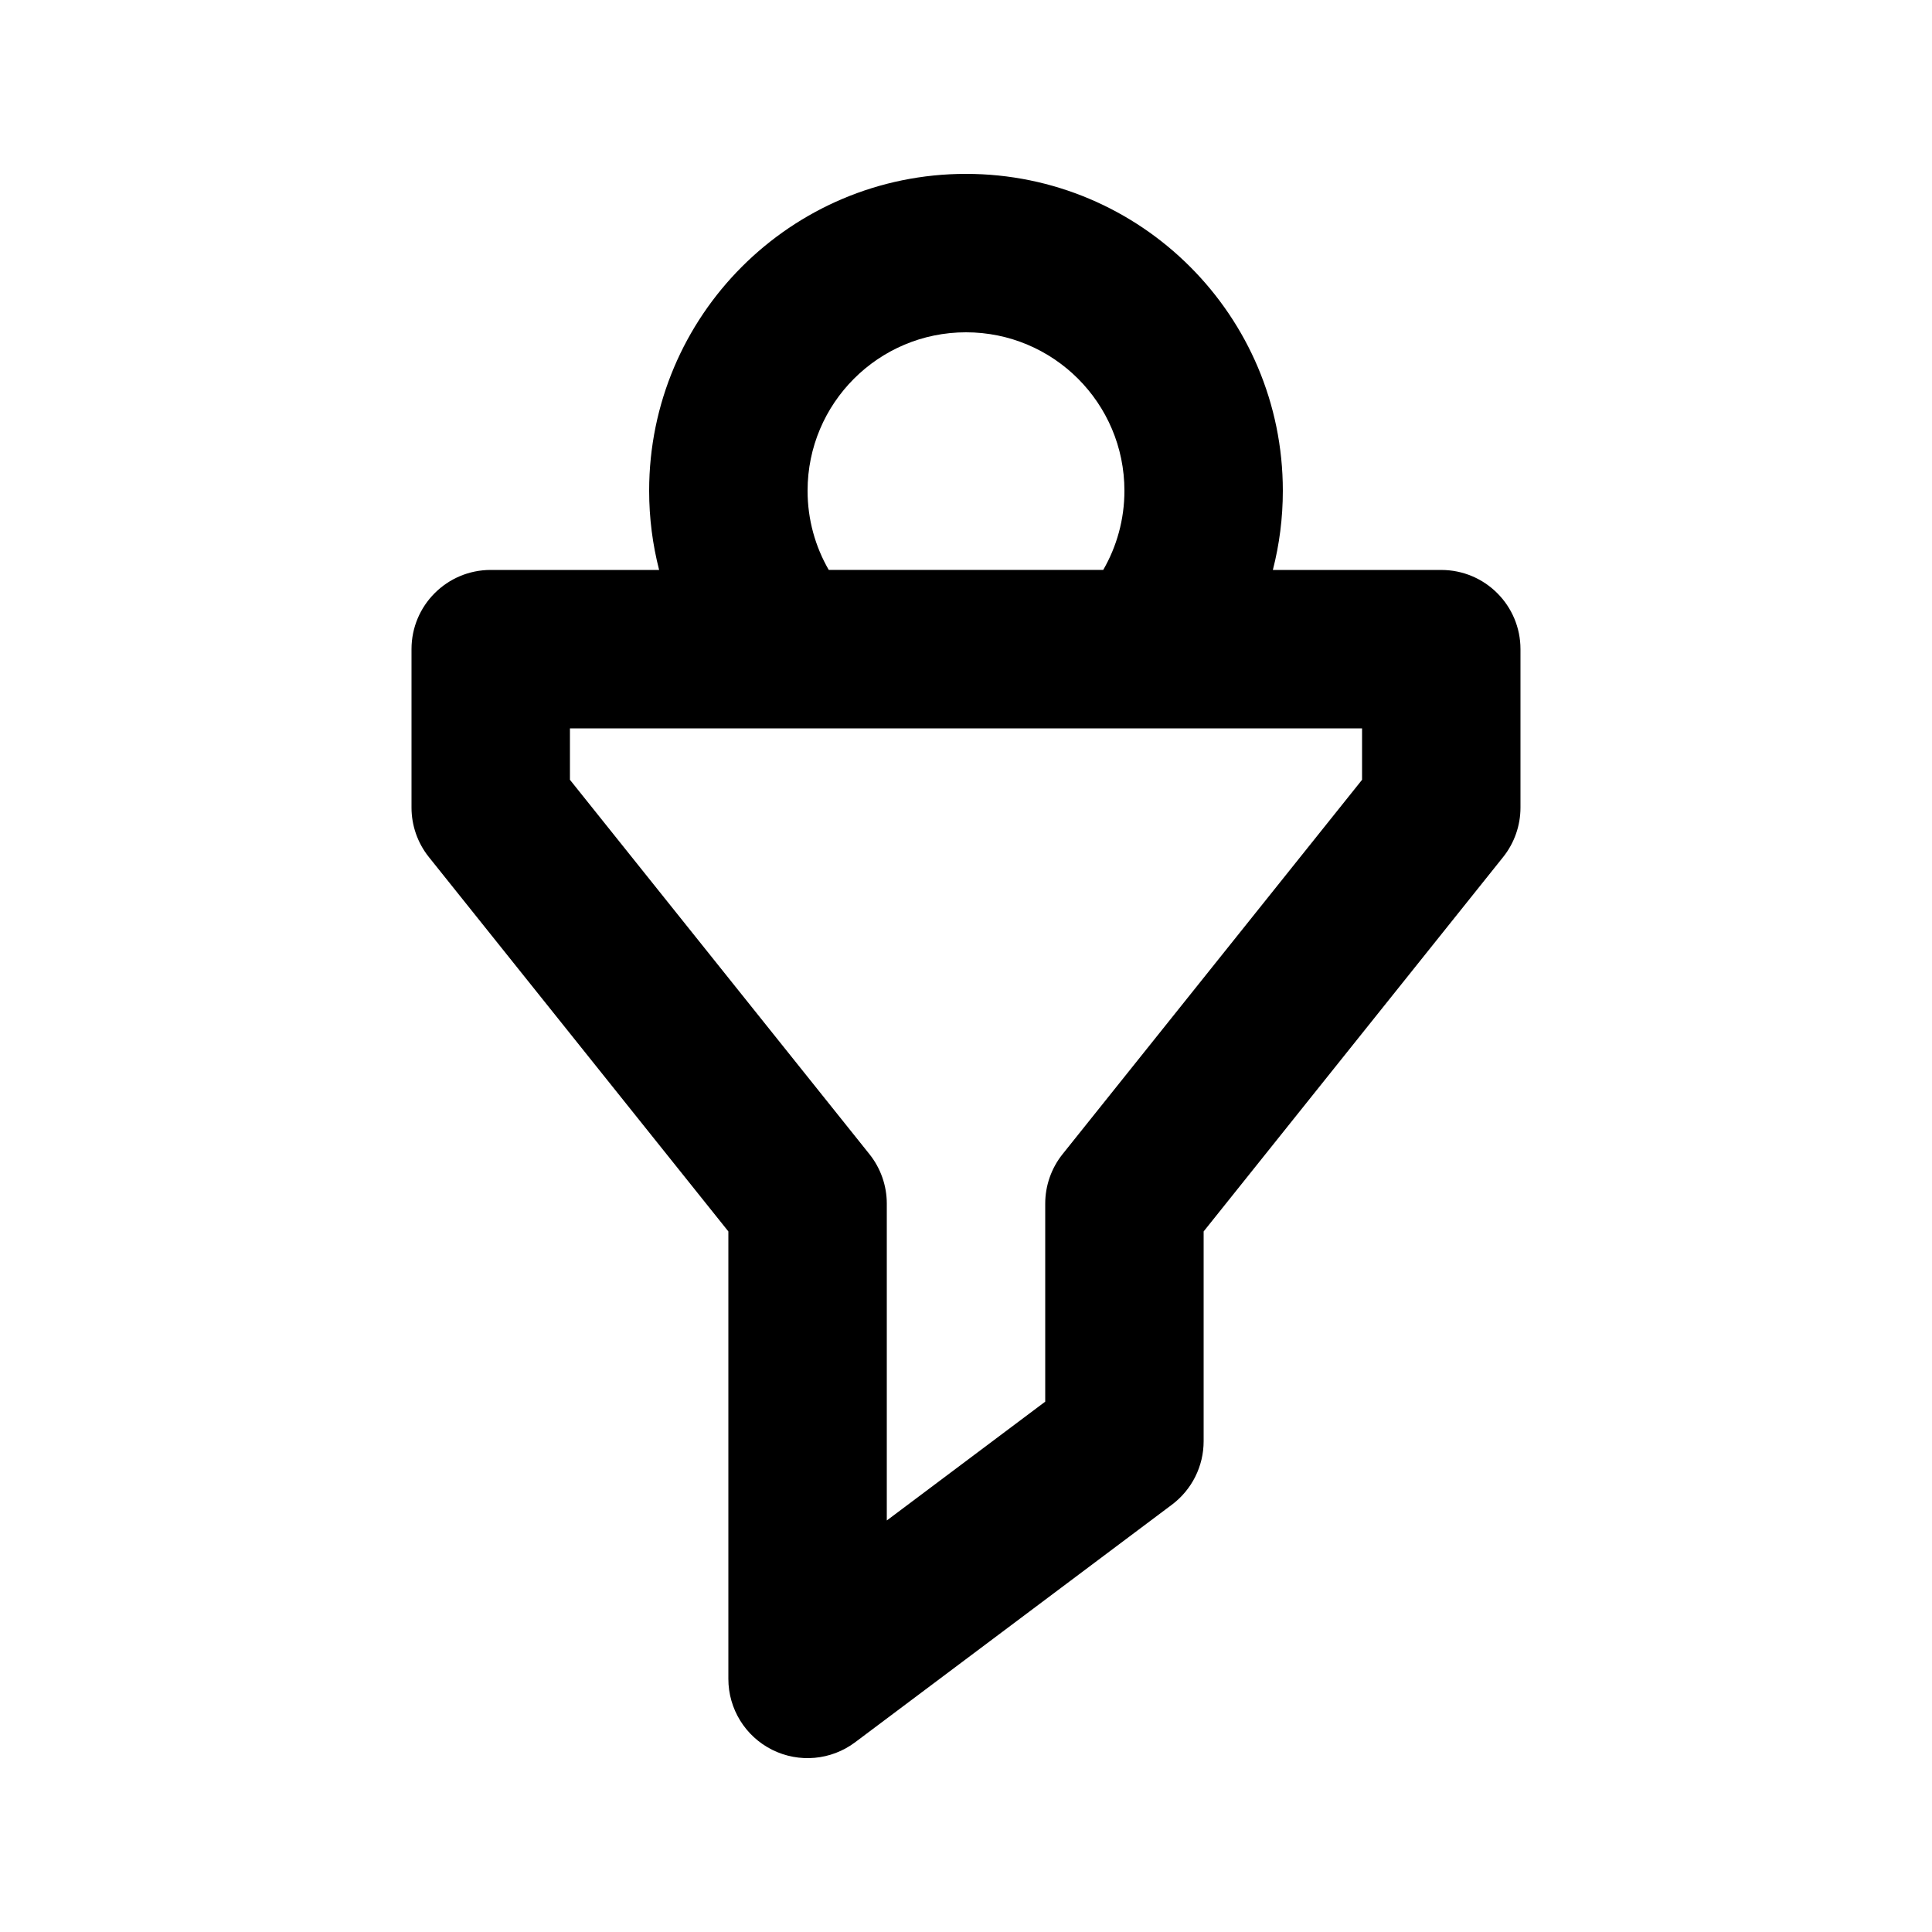
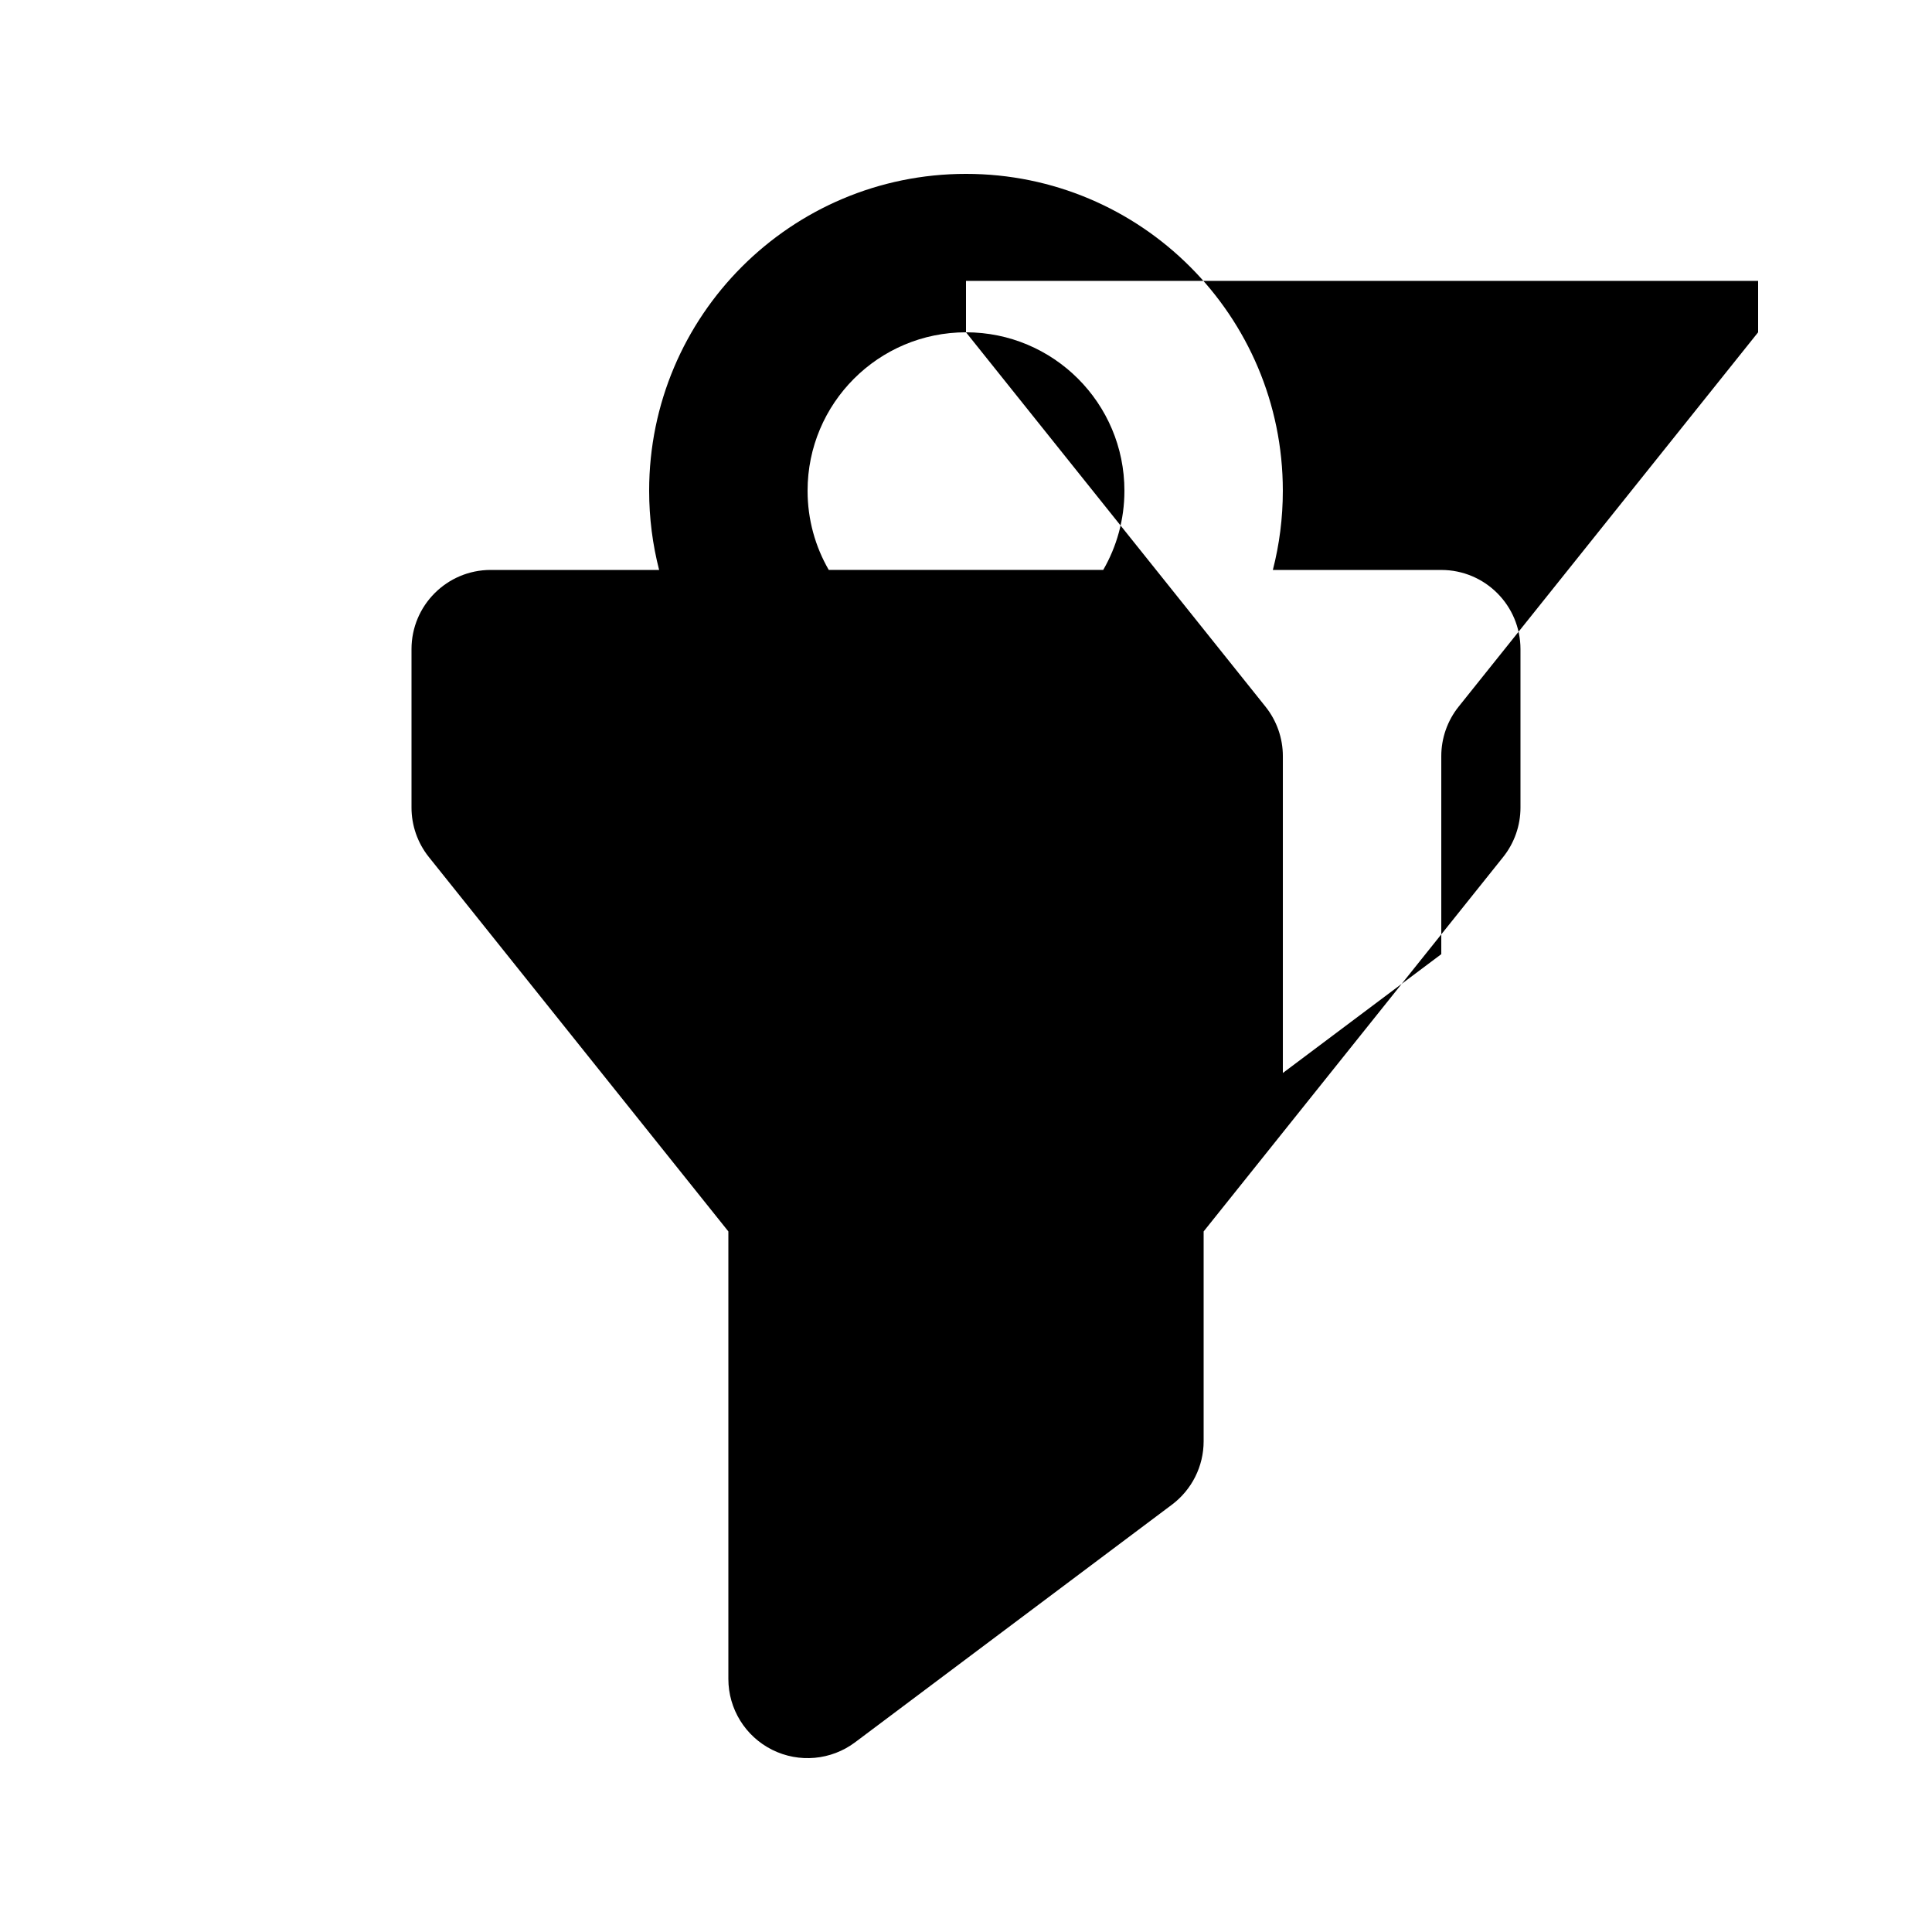
<svg xmlns="http://www.w3.org/2000/svg" fill="#000000" width="800px" height="800px" version="1.1" viewBox="144 144 512 512">
-   <path d="m481.32 295.04c1.727-6.711 2.644-13.746 2.644-20.992 0-46.375-37.594-83.969-83.965-83.969-46.375 0-83.969 37.594-83.969 83.969 0 7.246 0.918 14.281 2.644 20.992h-44.629c-11.594 0-20.992 9.398-20.992 20.992v41.984c0 4.766 1.621 9.391 4.598 13.113l79.371 99.211v118.59c0 7.953 4.492 15.219 11.602 18.777 7.113 3.555 15.625 2.789 21.984-1.98l83.969-62.977c5.285-3.969 8.398-10.188 8.398-16.797v-55.609l79.367-99.211c2.977-3.723 4.598-8.348 4.598-13.113v-41.984c0-11.594-9.398-20.992-20.992-20.992zm-81.32-62.977c-23.188 0-41.984 18.797-41.984 41.984 0 7.644 2.043 14.816 5.617 20.992h72.73c3.574-6.176 5.621-13.348 5.621-20.992 0-23.188-18.797-41.984-41.984-41.984zm-104.96 118.59v-13.629h209.92v13.629l-79.367 99.207c-2.977 3.723-4.598 8.348-4.598 13.117v52.477l-41.984 31.488v-83.965c0-4.769-1.625-9.395-4.602-13.117z" fill-rule="evenodd" />
+   <path d="m481.32 295.04c1.727-6.711 2.644-13.746 2.644-20.992 0-46.375-37.594-83.969-83.965-83.969-46.375 0-83.969 37.594-83.969 83.969 0 7.246 0.918 14.281 2.644 20.992h-44.629c-11.594 0-20.992 9.398-20.992 20.992v41.984c0 4.766 1.621 9.391 4.598 13.113l79.371 99.211v118.59c0 7.953 4.492 15.219 11.602 18.777 7.113 3.555 15.625 2.789 21.984-1.98l83.969-62.977c5.285-3.969 8.398-10.188 8.398-16.797v-55.609l79.367-99.211c2.977-3.723 4.598-8.348 4.598-13.113v-41.984c0-11.594-9.398-20.992-20.992-20.992zm-81.32-62.977c-23.188 0-41.984 18.797-41.984 41.984 0 7.644 2.043 14.816 5.617 20.992h72.73c3.574-6.176 5.621-13.348 5.621-20.992 0-23.188-18.797-41.984-41.984-41.984zv-13.629h209.92v13.629l-79.367 99.207c-2.977 3.723-4.598 8.348-4.598 13.117v52.477l-41.984 31.488v-83.965c0-4.769-1.625-9.395-4.602-13.117z" fill-rule="evenodd" />
</svg>